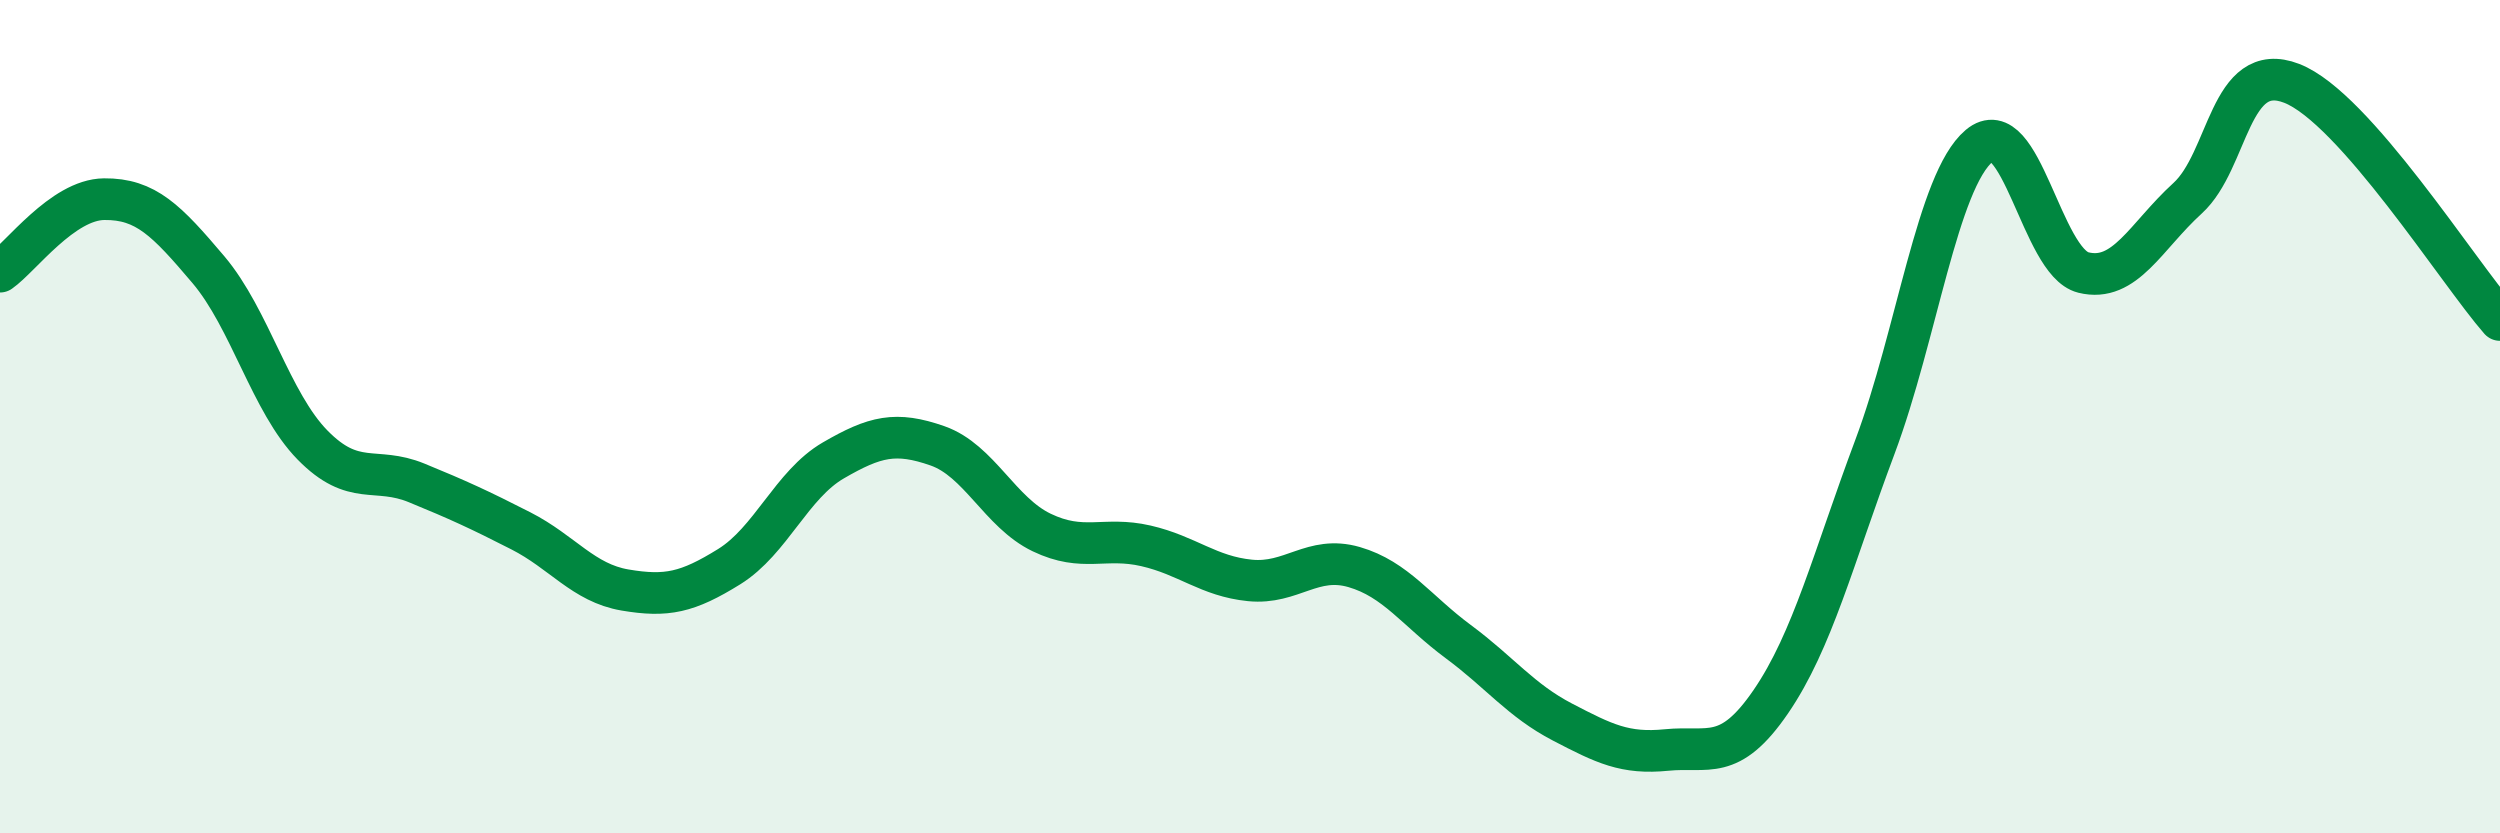
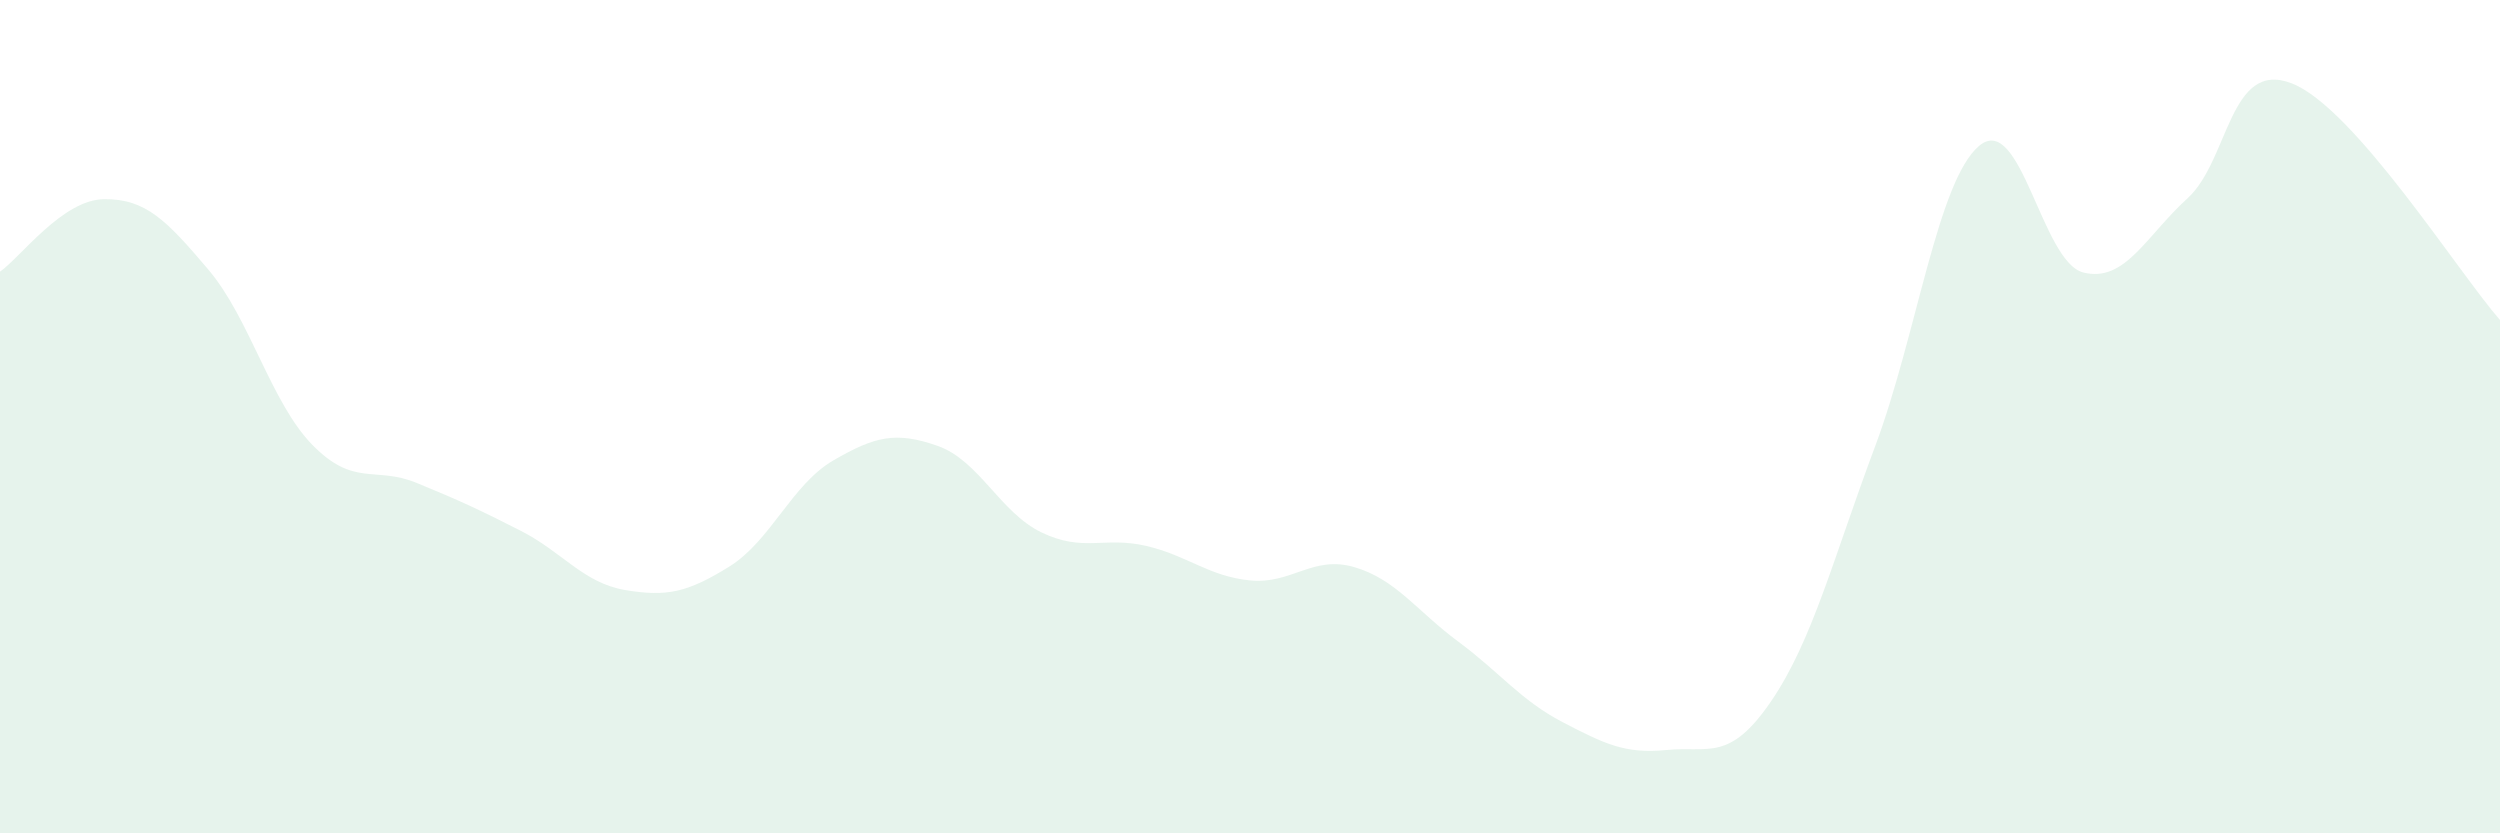
<svg xmlns="http://www.w3.org/2000/svg" width="60" height="20" viewBox="0 0 60 20">
  <path d="M 0,6.52 C 0.5,6.17 1.5,4.79 2.5,4.78 C 3.5,4.77 4,5.29 5,6.47 C 6,7.65 6.5,9.66 7.5,10.68 C 8.5,11.7 9,11.18 10,11.59 C 11,12 11.5,12.23 12.5,12.74 C 13.5,13.25 14,13.99 15,14.16 C 16,14.33 16.5,14.22 17.5,13.6 C 18.5,12.98 19,11.63 20,11.05 C 21,10.47 21.5,10.35 22.5,10.7 C 23.5,11.05 24,12.3 25,12.78 C 26,13.26 26.5,12.87 27.5,13.1 C 28.5,13.33 29,13.83 30,13.93 C 31,14.03 31.5,13.32 32.5,13.61 C 33.5,13.9 34,14.66 35,15.4 C 36,16.14 36.5,16.81 37.5,17.33 C 38.5,17.85 39,18.1 40,18 C 41,17.9 41.5,18.3 42.5,16.84 C 43.5,15.38 44,13.39 45,10.72 C 46,8.05 46.5,4.34 47.5,3.5 C 48.5,2.66 49,6.29 50,6.54 C 51,6.79 51.5,5.67 52.5,4.76 C 53.5,3.85 53.5,1.42 55,2 C 56.5,2.58 59,6.54 60,7.68L60 20L0 20Z" fill="#008740" opacity="0.1" stroke-linecap="round" stroke-linejoin="round" />
-   <path d="M 0,6.52 C 0.5,6.17 1.5,4.79 2.5,4.78 C 3.5,4.77 4,5.29 5,6.47 C 6,7.65 6.5,9.66 7.5,10.68 C 8.5,11.7 9,11.18 10,11.59 C 11,12 11.5,12.23 12.5,12.74 C 13.5,13.25 14,13.99 15,14.16 C 16,14.33 16.5,14.22 17.5,13.6 C 18.5,12.98 19,11.63 20,11.05 C 21,10.47 21.5,10.35 22.5,10.7 C 23.5,11.05 24,12.3 25,12.78 C 26,13.26 26.5,12.87 27.5,13.1 C 28.5,13.33 29,13.83 30,13.93 C 31,14.03 31.5,13.32 32.5,13.61 C 33.5,13.9 34,14.66 35,15.4 C 36,16.14 36.5,16.81 37.5,17.33 C 38.5,17.85 39,18.1 40,18 C 41,17.9 41.5,18.3 42.5,16.84 C 43.5,15.38 44,13.39 45,10.72 C 46,8.05 46.5,4.34 47.5,3.5 C 48.5,2.66 49,6.29 50,6.54 C 51,6.79 51.5,5.67 52.5,4.76 C 53.5,3.85 53.5,1.42 55,2 C 56.5,2.58 59,6.54 60,7.68" stroke="#008740" stroke-width="1" fill="none" stroke-linecap="round" stroke-linejoin="round" />
</svg>